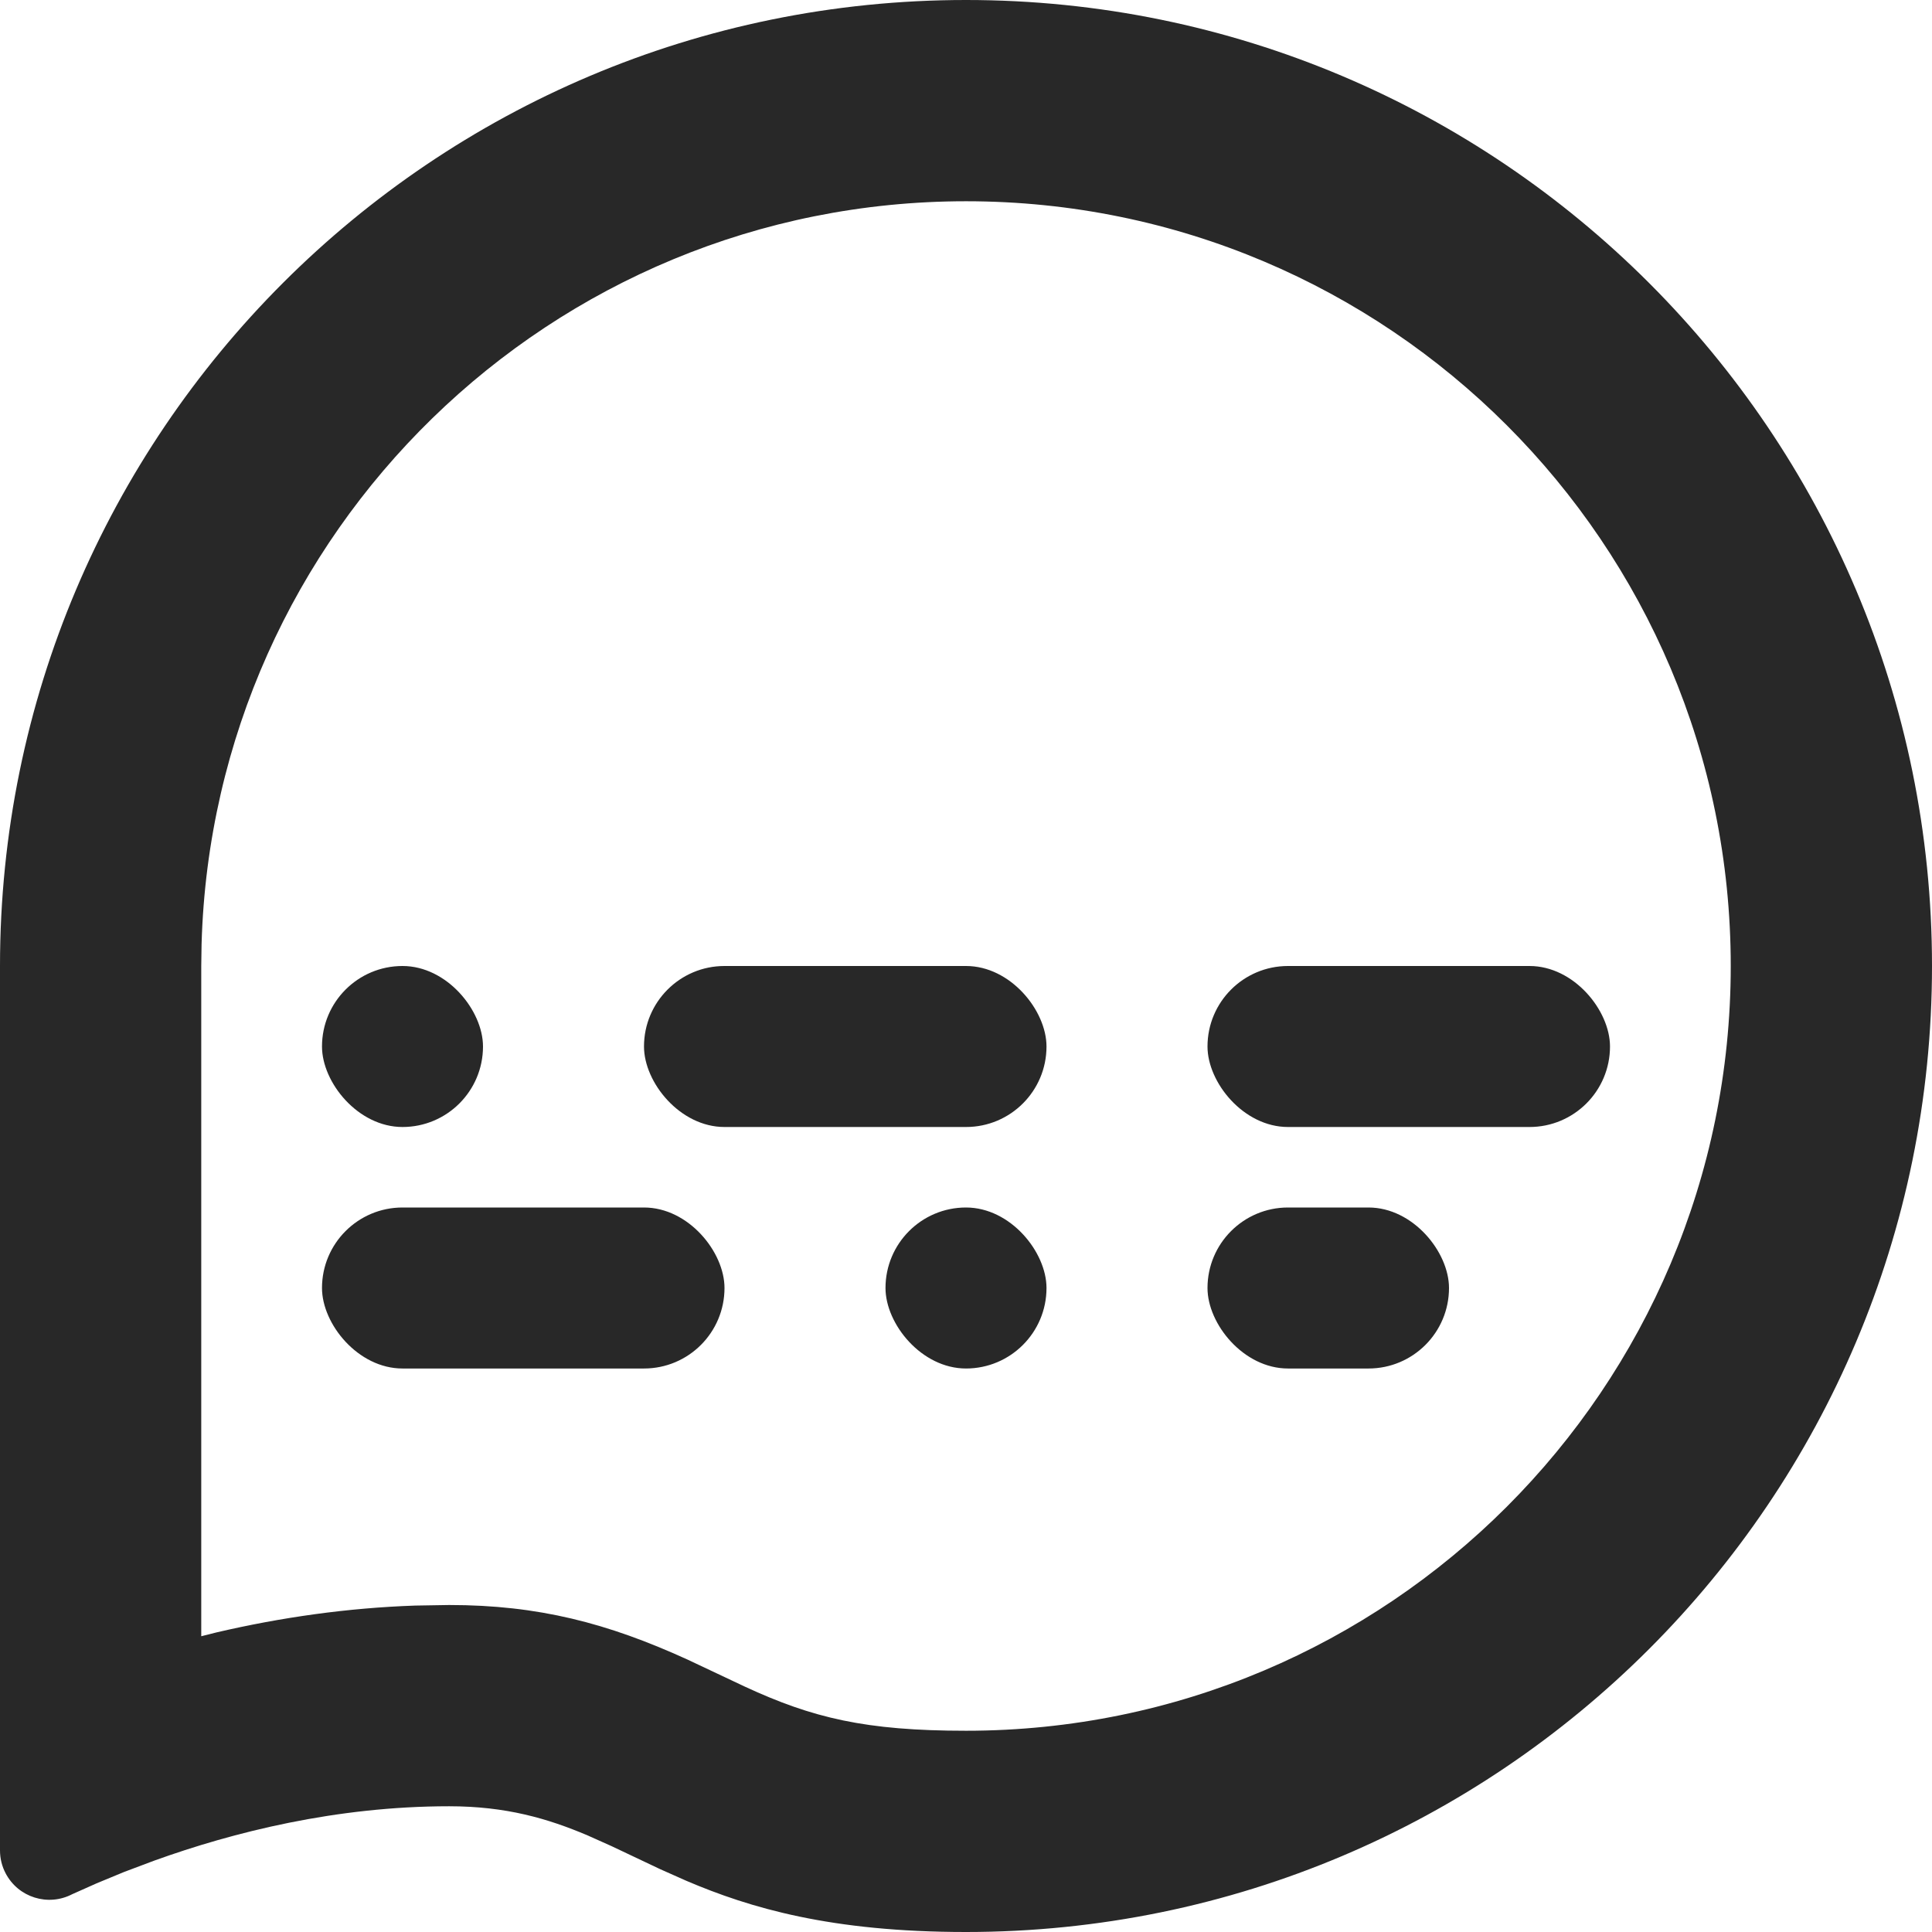
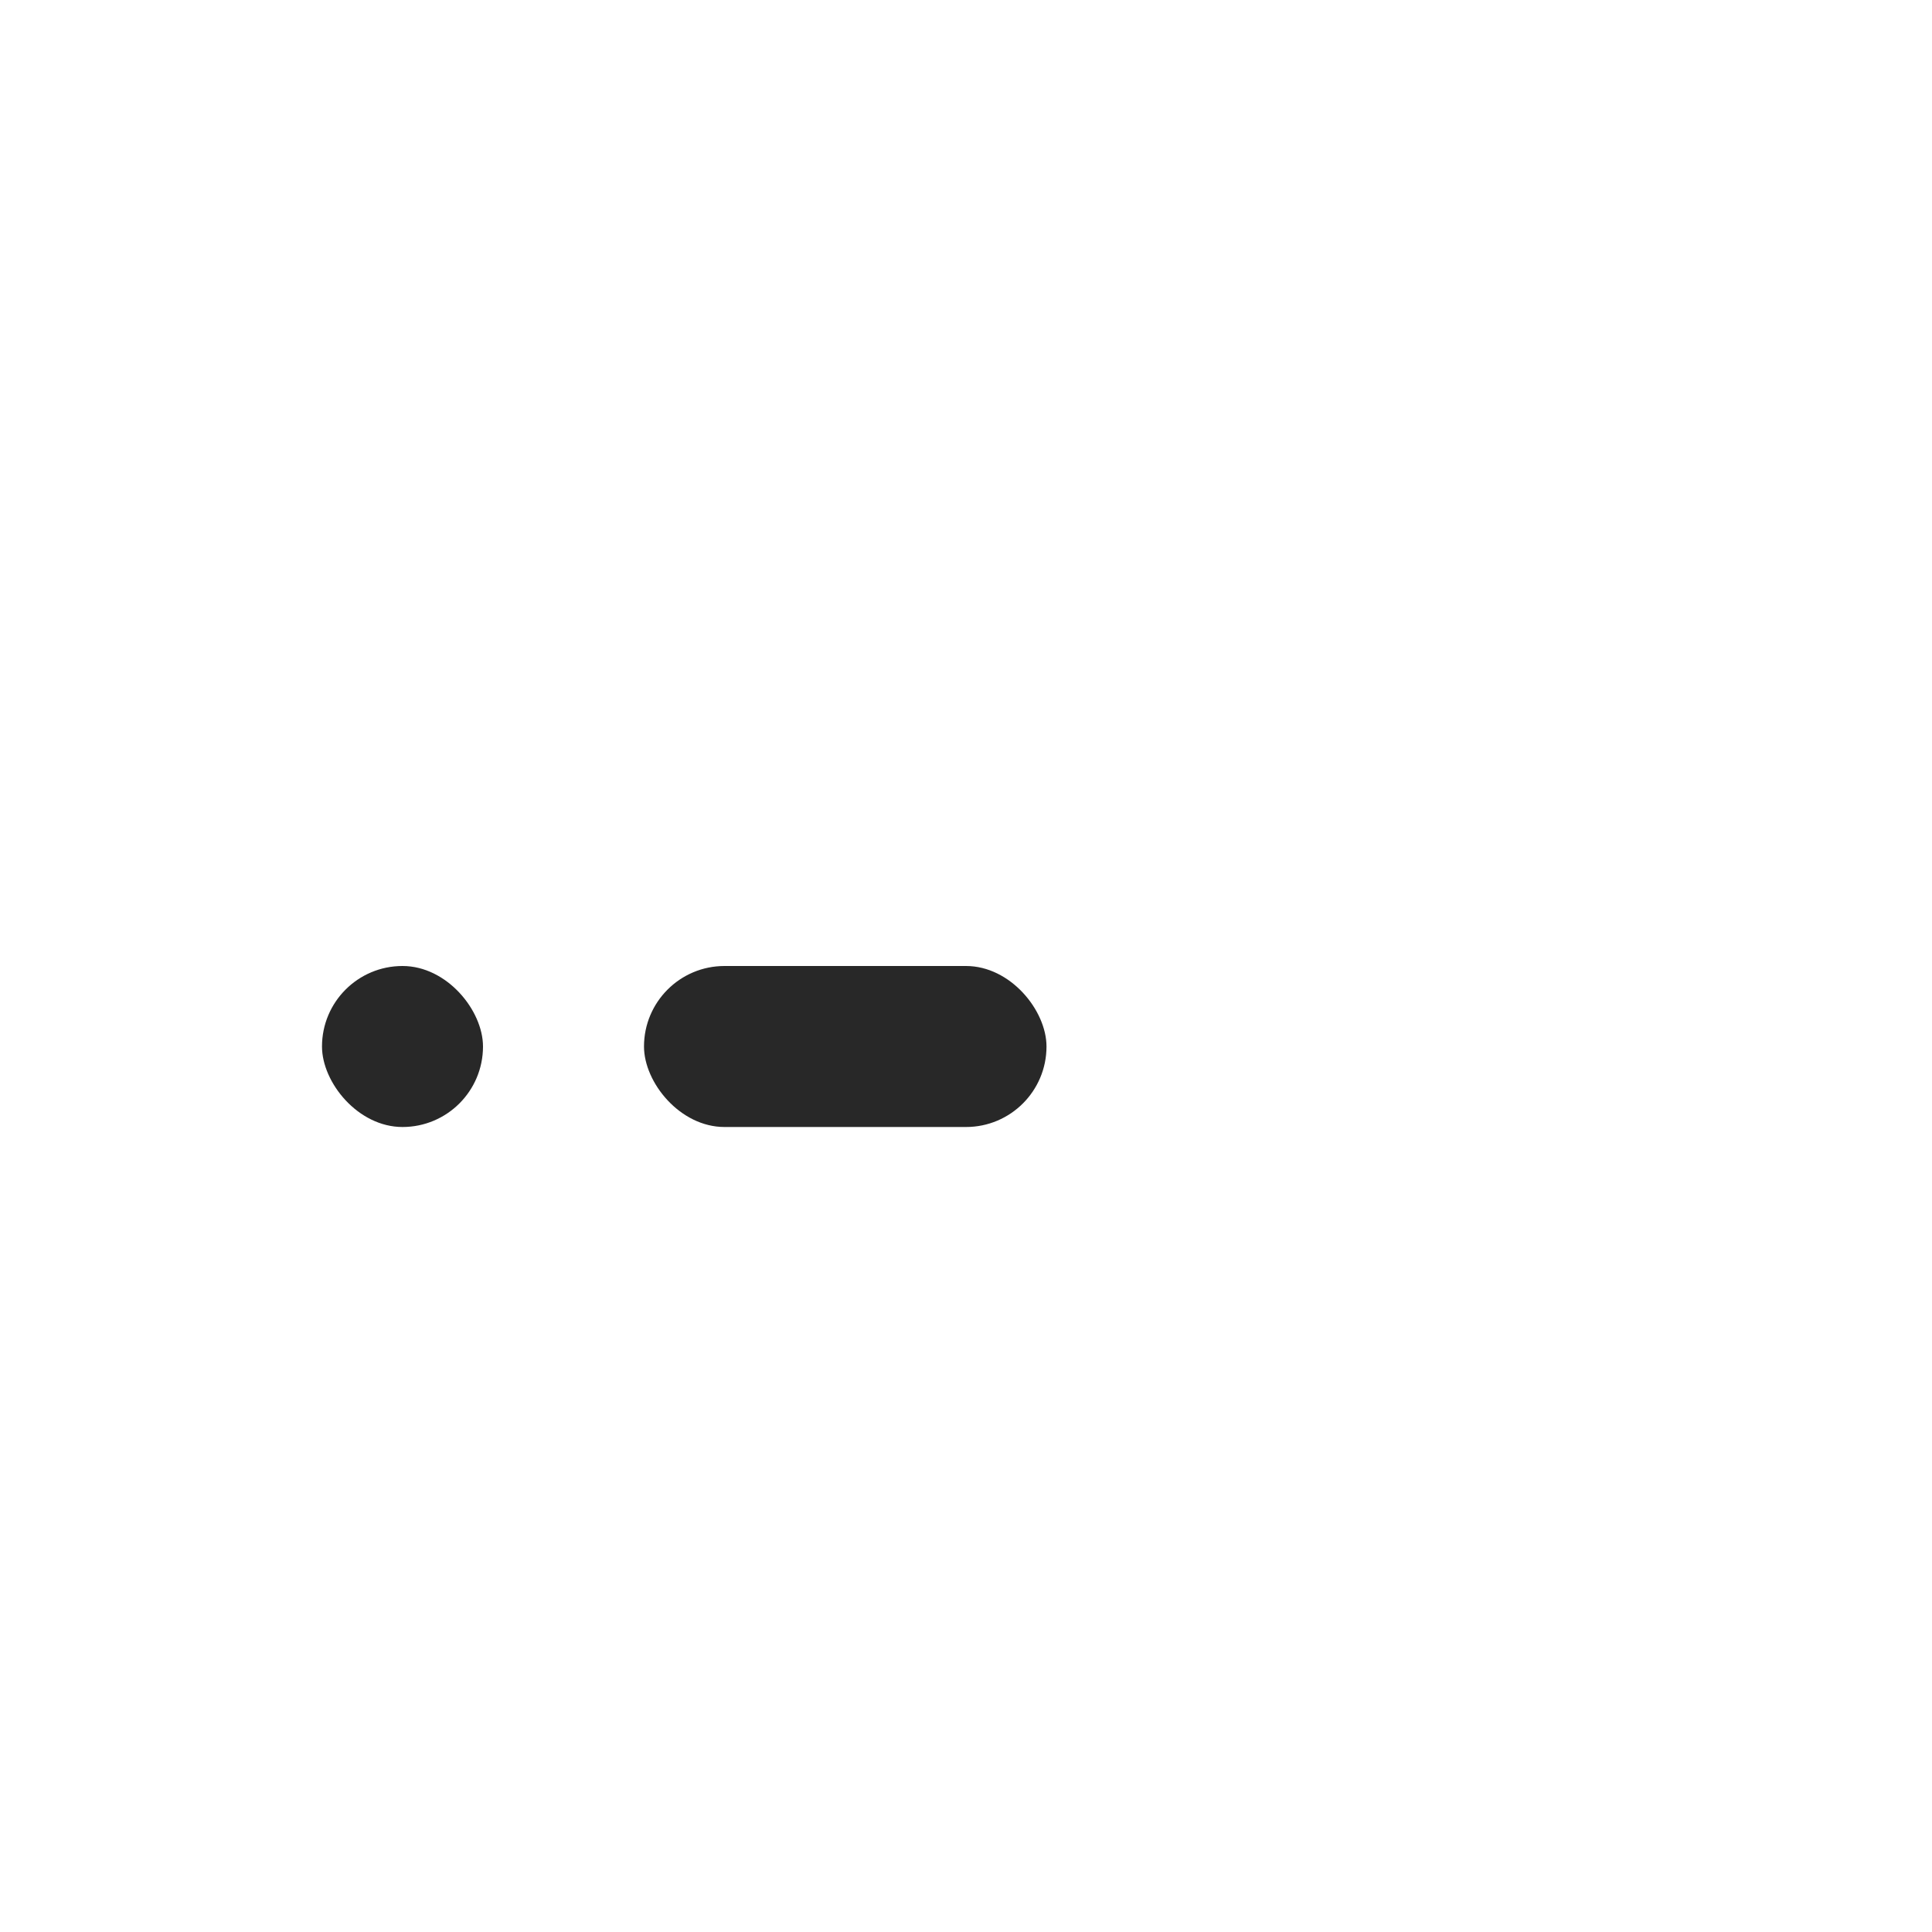
<svg xmlns="http://www.w3.org/2000/svg" width="24px" height="24px" viewBox="0 0 24 24" version="1.1">
  <title>_cn / accessbility / surtitle</title>
  <g id="desktop" stroke="none" stroke-width="1" fill="none" fill-rule="evenodd">
    <g id="xx.xx.xx-listing-update" transform="translate(-308, -369)" fill="#282828">
      <g id="Group-7" transform="translate(45, 332)">
        <g id="Group" transform="translate(263, 37)">
-           <path d="M12,0 C18.627,0 24,5.373 24,12 C24,18.627 18.627,24 12,24 C10.321,24 9.316,23.701 8.526,23.364 L8.2,23.219 L7.594,22.932 L7.299,22.8 C6.804,22.59 6.286,22.438 5.579,22.438 C4.176,22.438 2.896,22.76 1.917,23.113 L1.542,23.254 L1.201,23.395 L0.898,23.53 C0.597,23.687 0.227,23.571 0.07,23.271 C0.024,23.184 2.73301514e-12,23.086 2.72848411e-12,22.987 L2.72848411e-12,12 L2.72848411e-12,12 C2.72848411e-12,5.373 5.373,0 12,0 Z M12,2.5 C6.844,2.5 2.647,6.608 2.504,11.73 L2.5,12 L2.5,20.326 L2.691,20.278 C3.494,20.091 4.318,19.974 5.158,19.945 L5.579,19.938 C6.687,19.938 7.548,20.163 8.541,20.616 L9.251,20.951 C10.093,21.341 10.751,21.5 12,21.5 C17.247,21.5 21.5,17.247 21.5,12 C21.5,6.753 17.247,2.5 12,2.5 Z" id="Oval" fill-rule="nonzero" />
          <rect id="Rectangle" x="4" y="12" width="2" height="2" rx="1" />
          <rect id="Rectangle" x="8" y="12" width="5" height="2" rx="1" />
-           <rect id="Rectangle" x="15" y="12" width="5" height="2" rx="1" />
-           <rect id="Rectangle" x="11" y="15" width="2" height="2" rx="1" />
-           <rect id="Rectangle" x="4" y="15" width="5" height="2" rx="1" />
-           <rect id="Rectangle" x="15" y="15" width="3" height="2" rx="1" />
        </g>
      </g>
    </g>
  </g>
</svg>